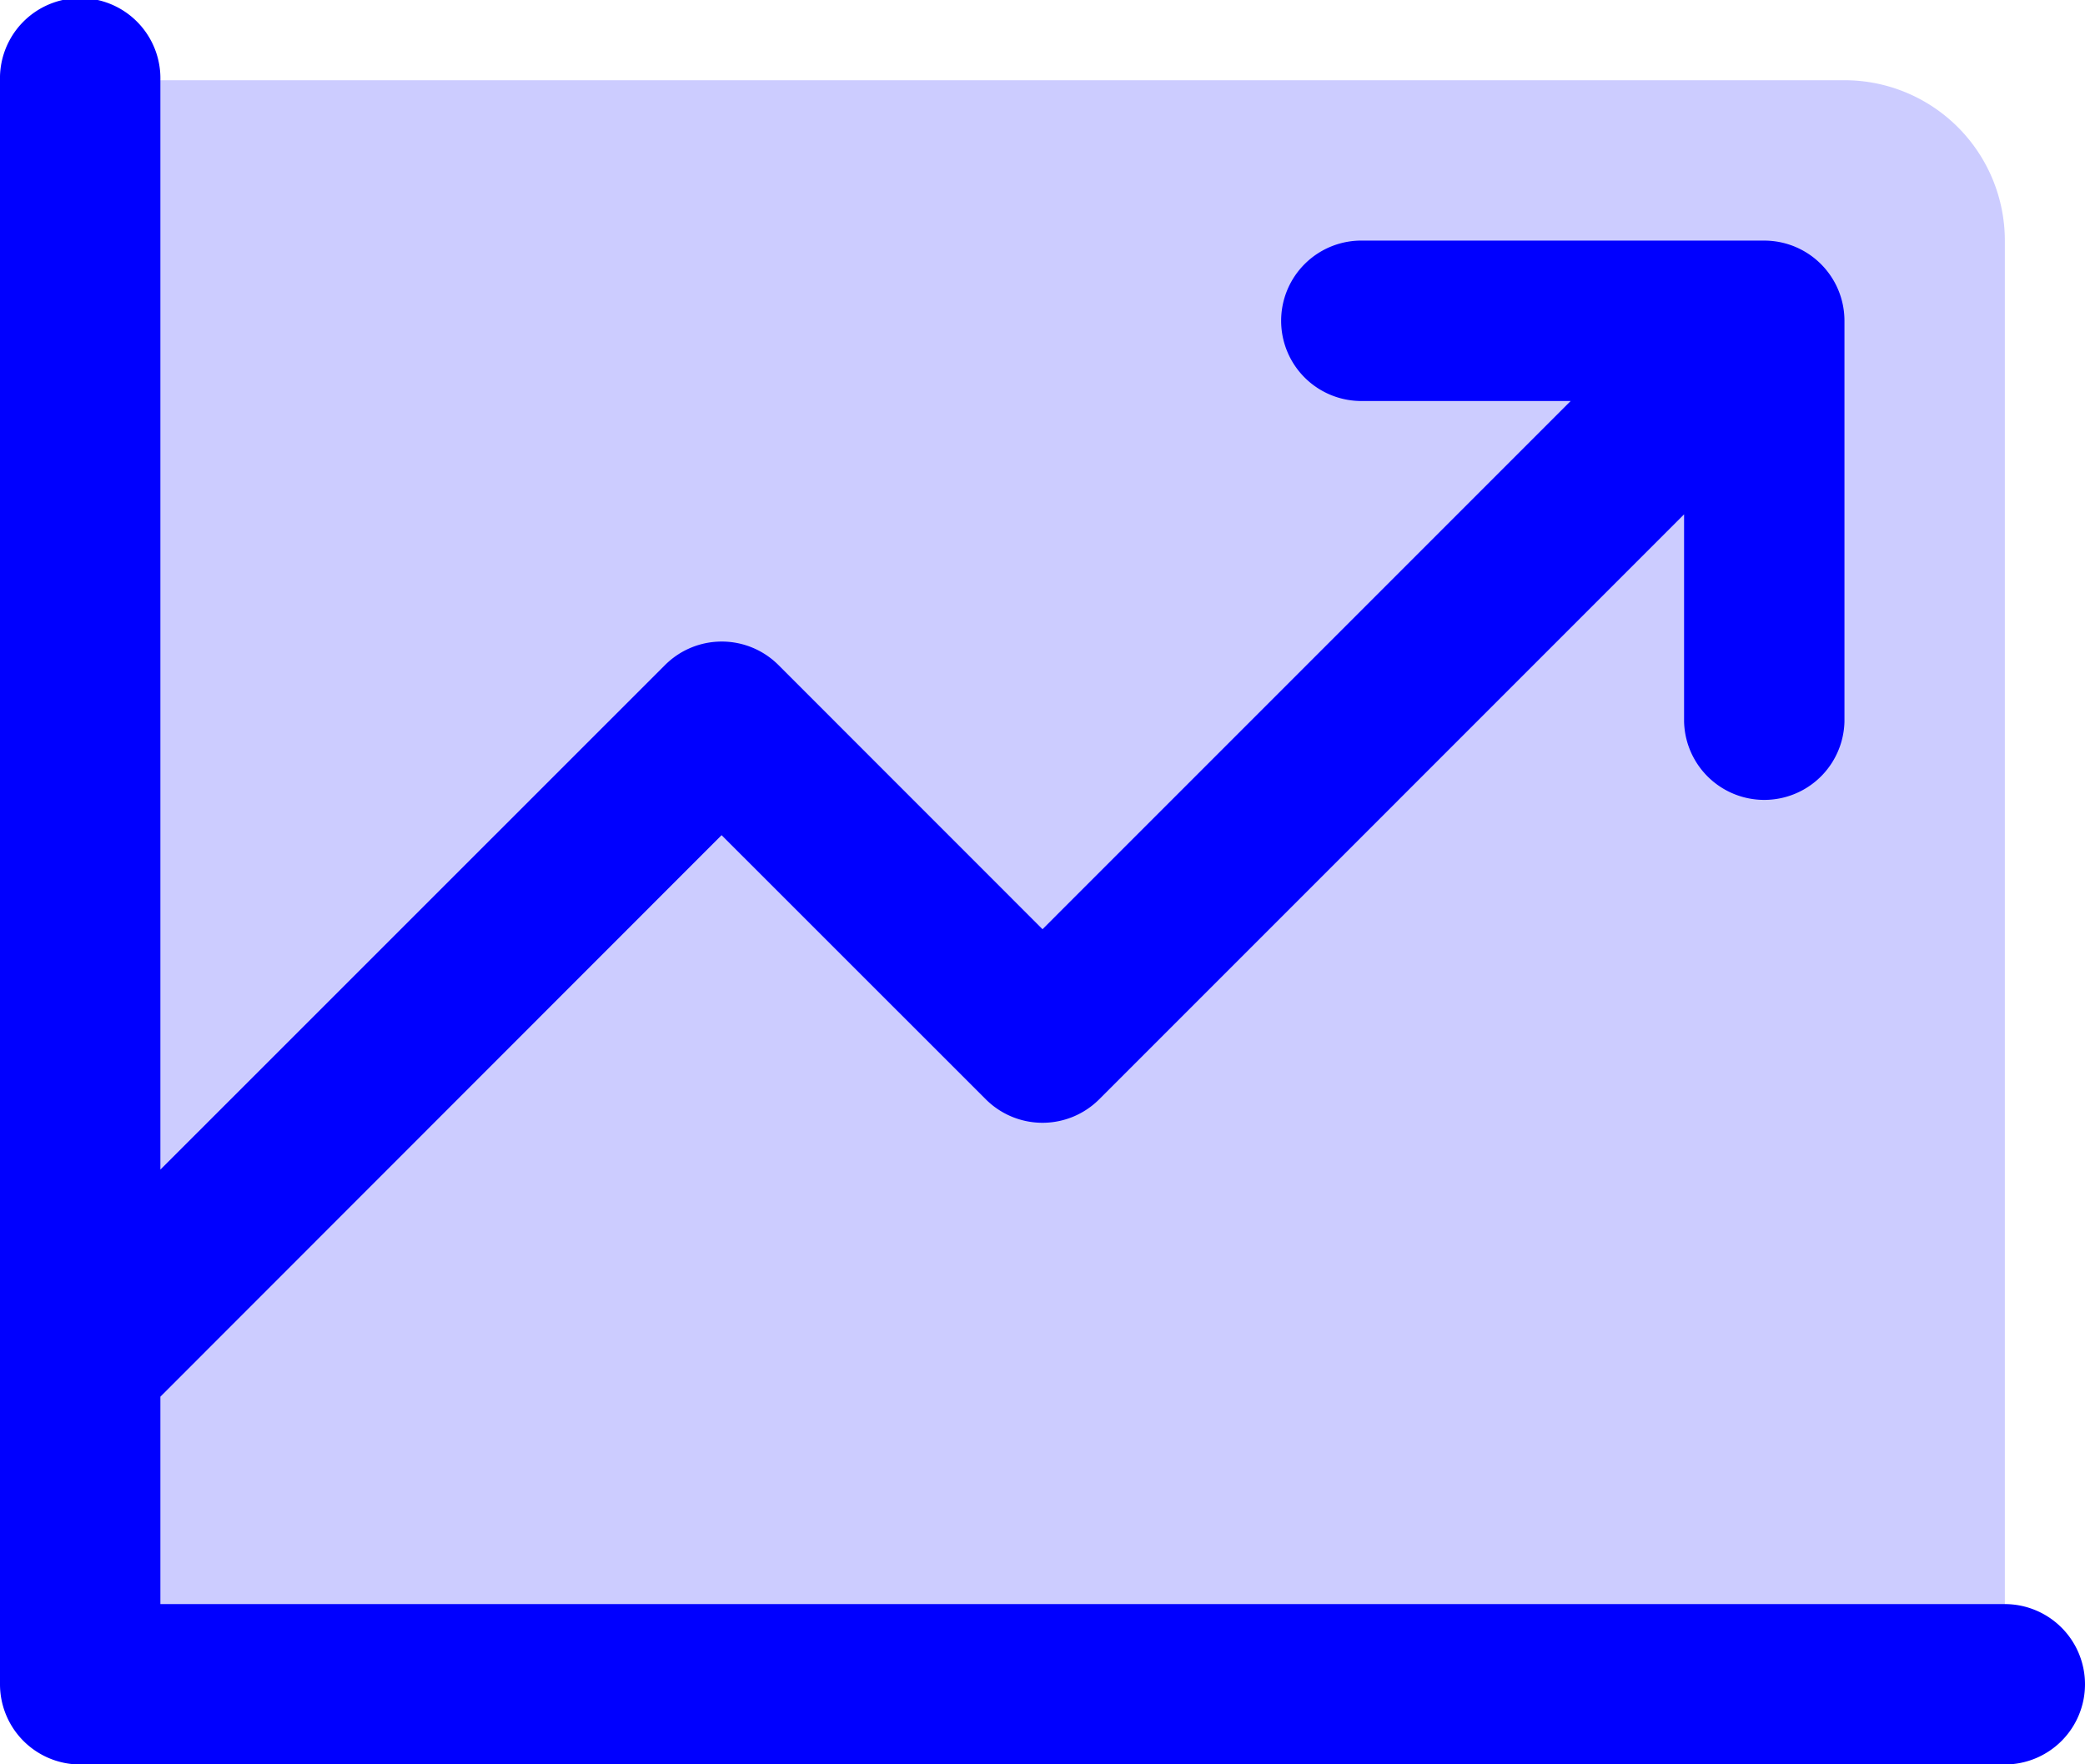
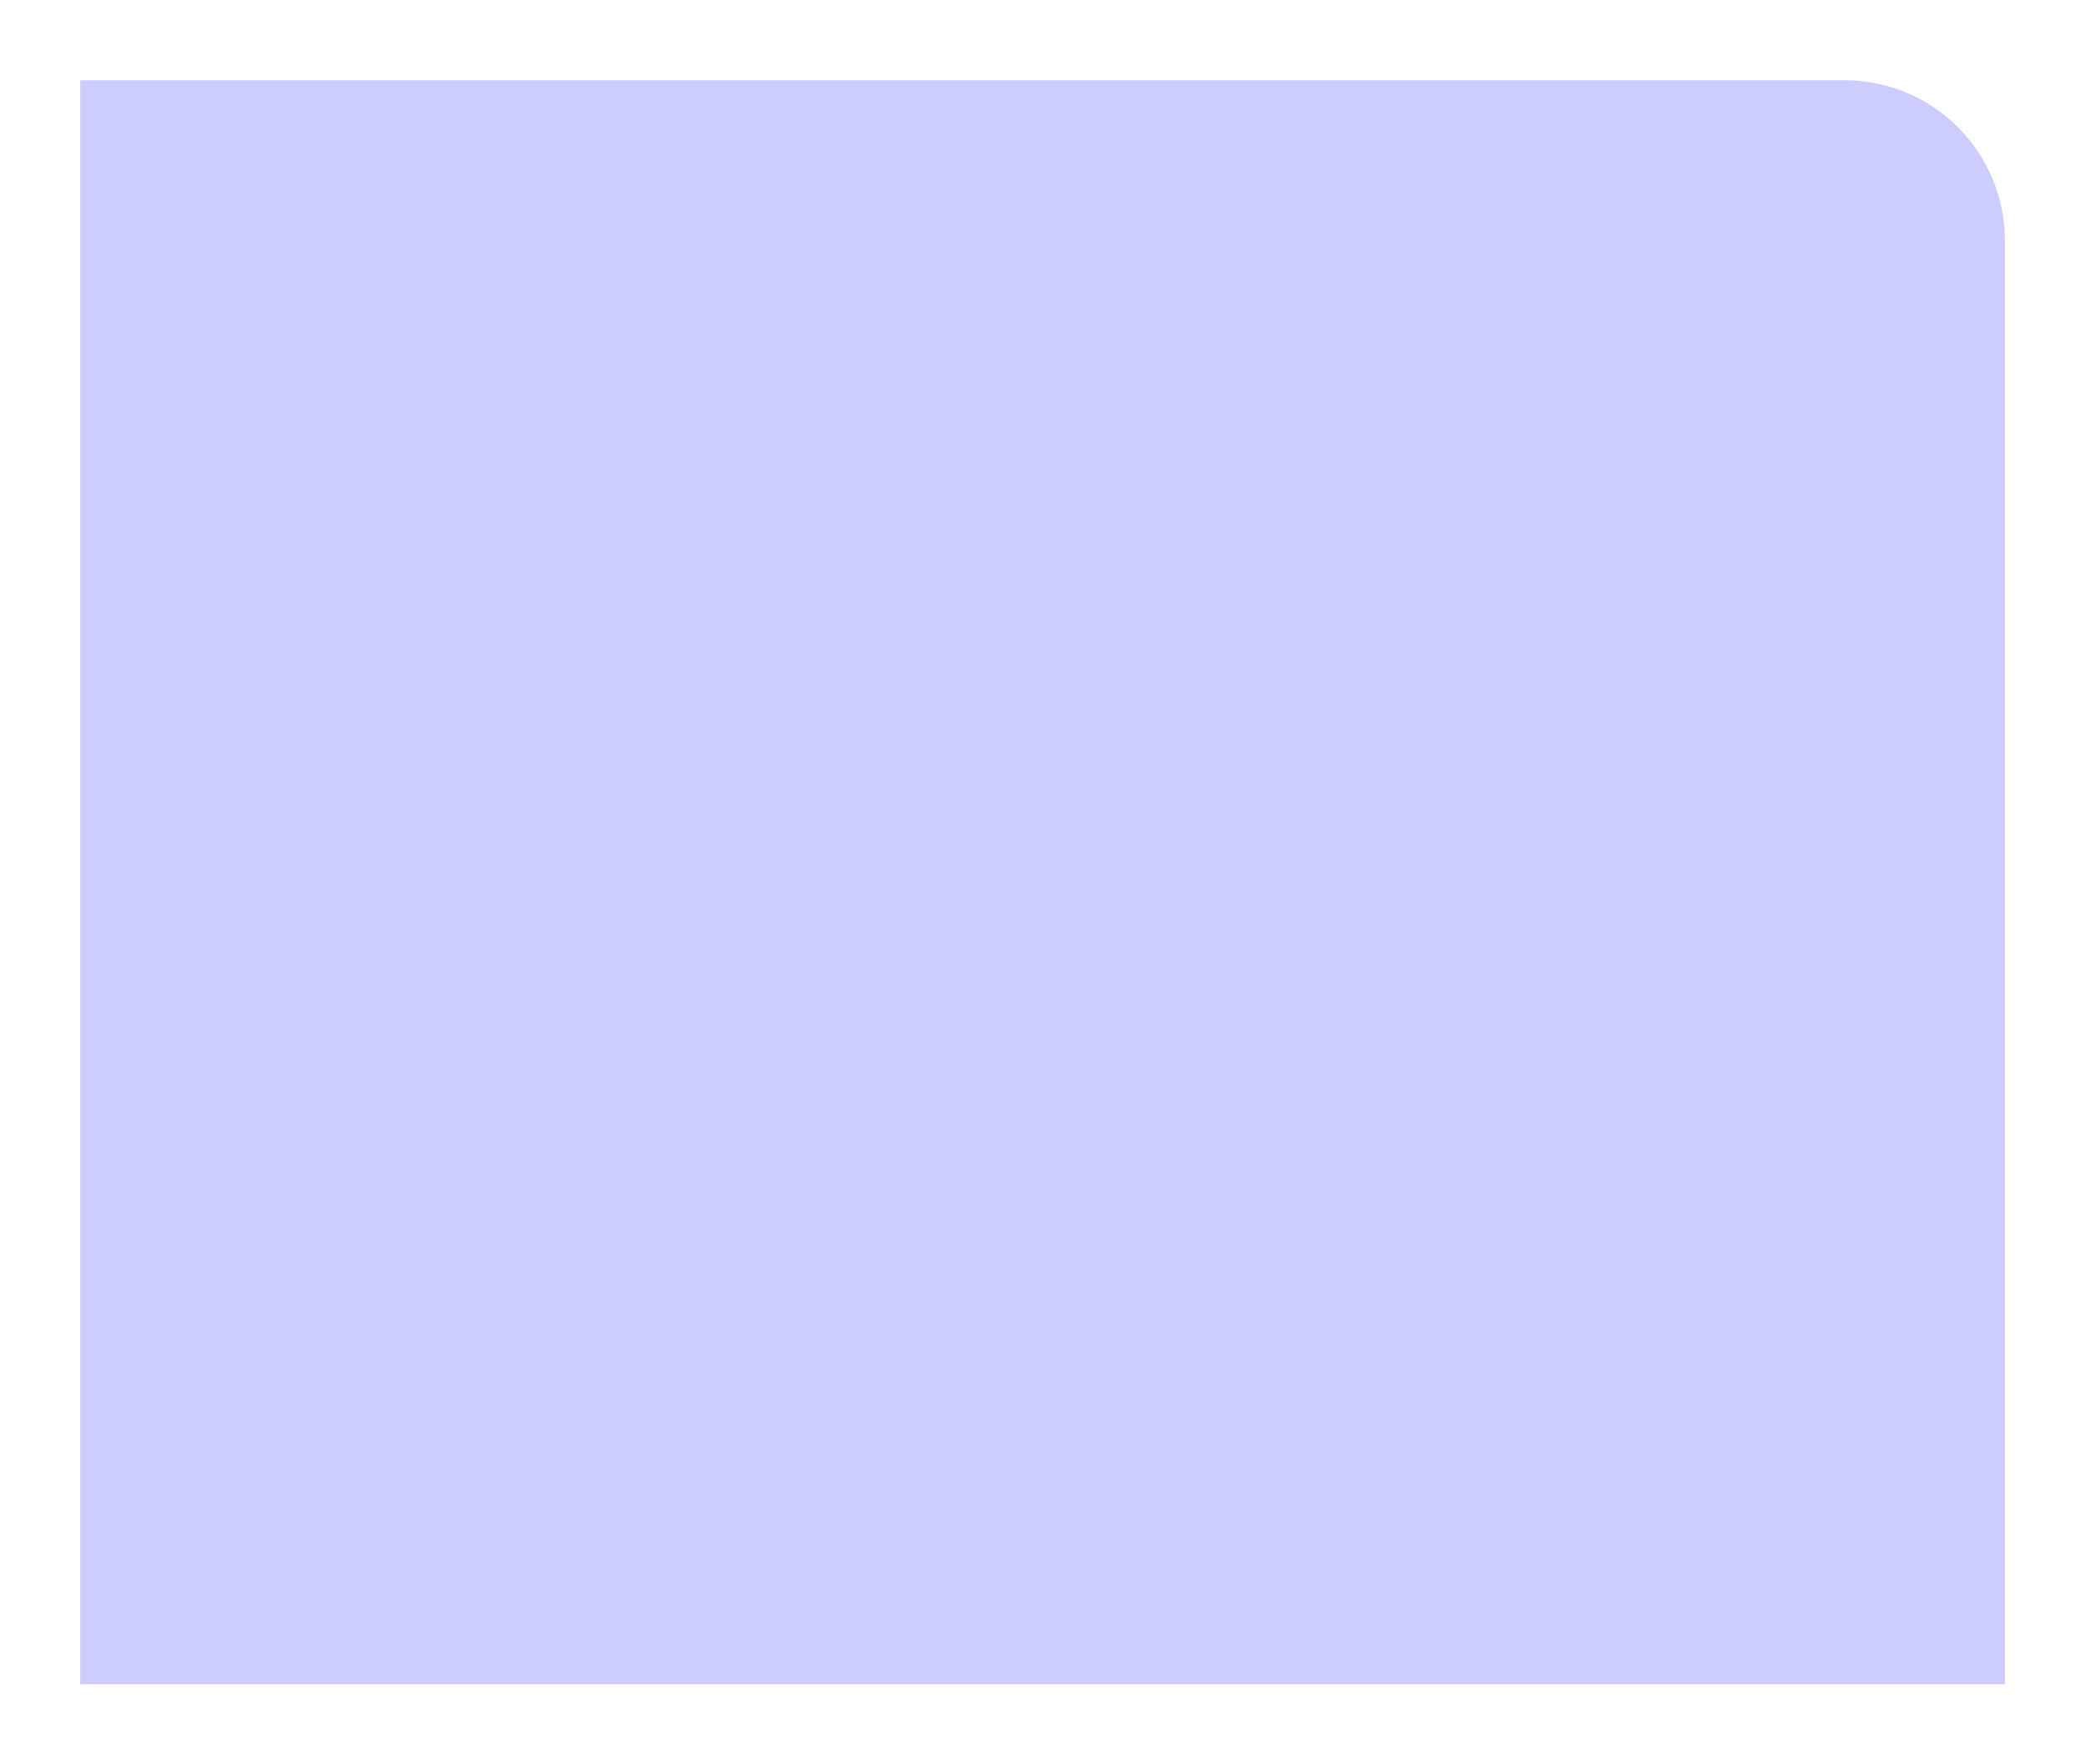
<svg xmlns="http://www.w3.org/2000/svg" width="44.787" height="37.897" viewBox="0 0 44.787 37.897">
  <g id="Grupo_10560" data-name="Grupo 10560" transform="translate(-24 -40)">
    <path id="Trazado_616" data-name="Trazado 616" d="M73.342,51.445V82.452H32V48H69.9A3.445,3.445,0,0,1,73.342,51.445Z" transform="translate(-6.277 -6.277)" fill="blue" opacity="0.2" />
-     <path id="Trazado_617" data-name="Trazado 617" d="M68.787,76.174A1.723,1.723,0,0,1,67.065,77.9H25.723A1.723,1.723,0,0,1,24,76.174V41.723a1.723,1.723,0,1,1,3.445,0v23.4L38.285,54.285a1.723,1.723,0,0,1,2.437,0l5.672,5.674L57.739,48.613H53.284a1.723,1.723,0,1,1,0-3.445H61.9A1.723,1.723,0,0,1,63.62,46.89V55.5a1.723,1.723,0,0,1-3.445,0V51.048L47.612,63.612a1.723,1.723,0,0,1-2.437,0L39.5,57.939,27.445,70v4.455h39.62A1.723,1.723,0,0,1,68.787,76.174Z" transform="translate(0 0)" fill="blue" />
  </g>
</svg>